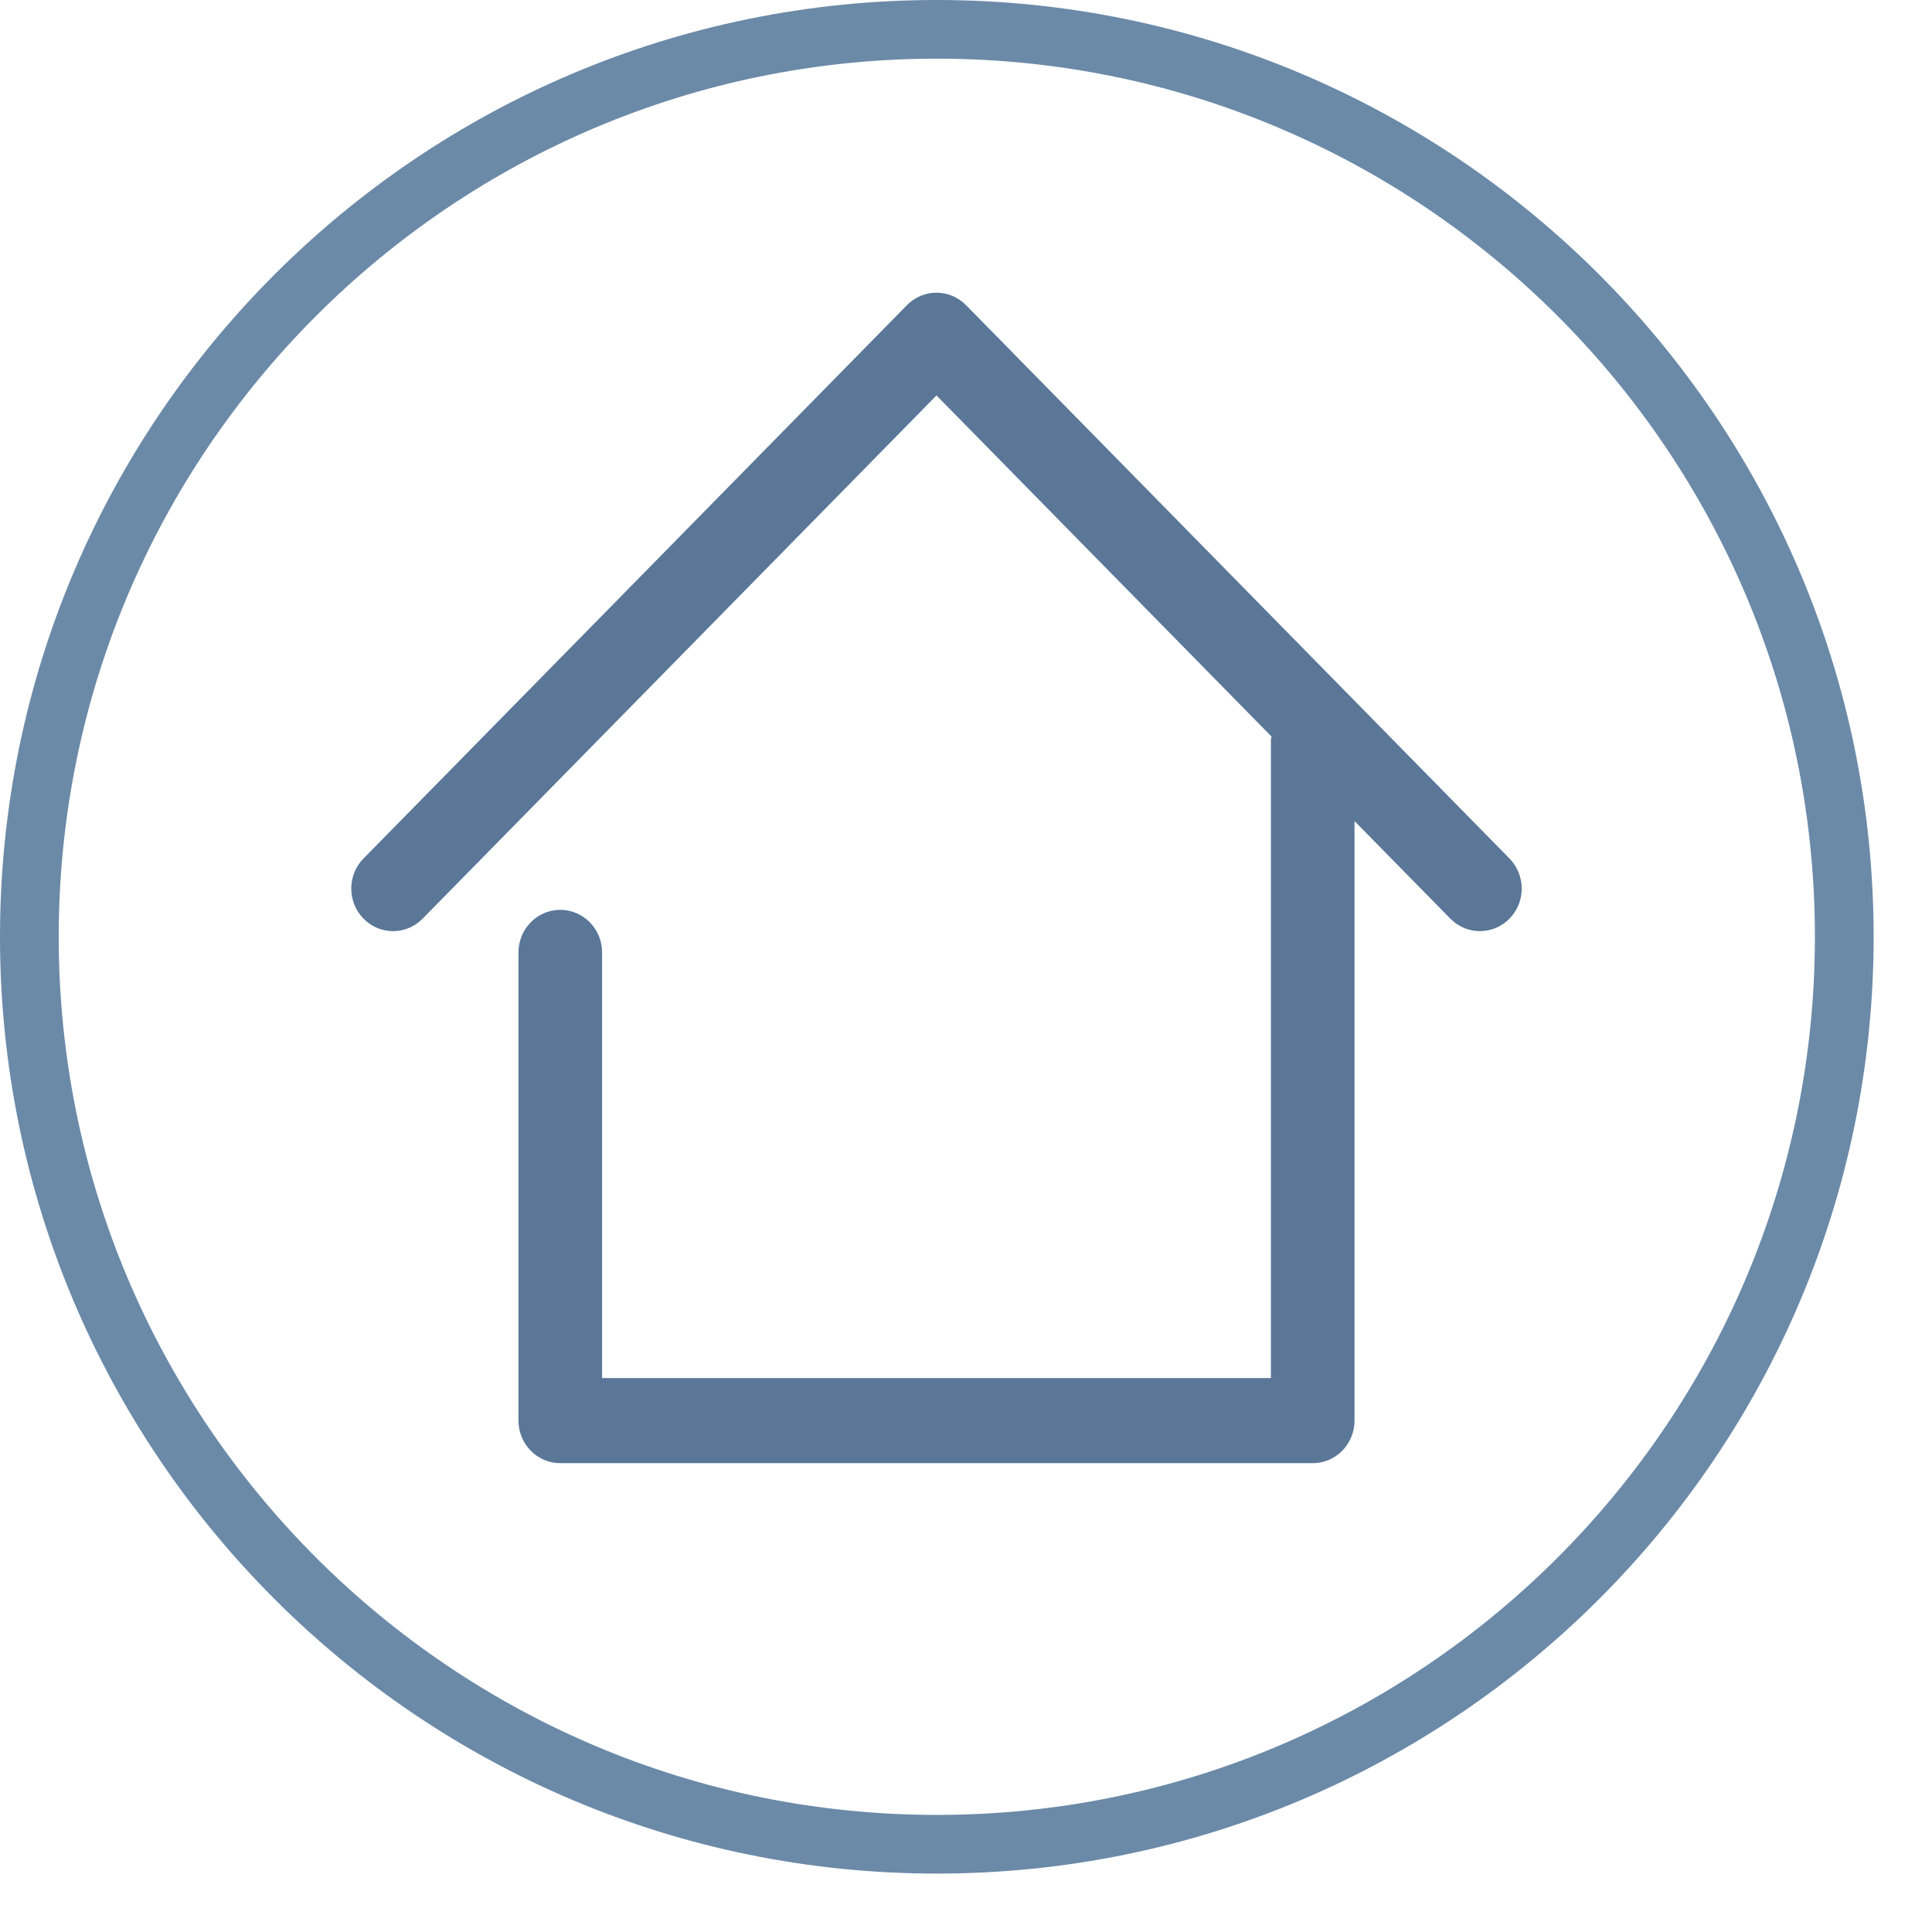
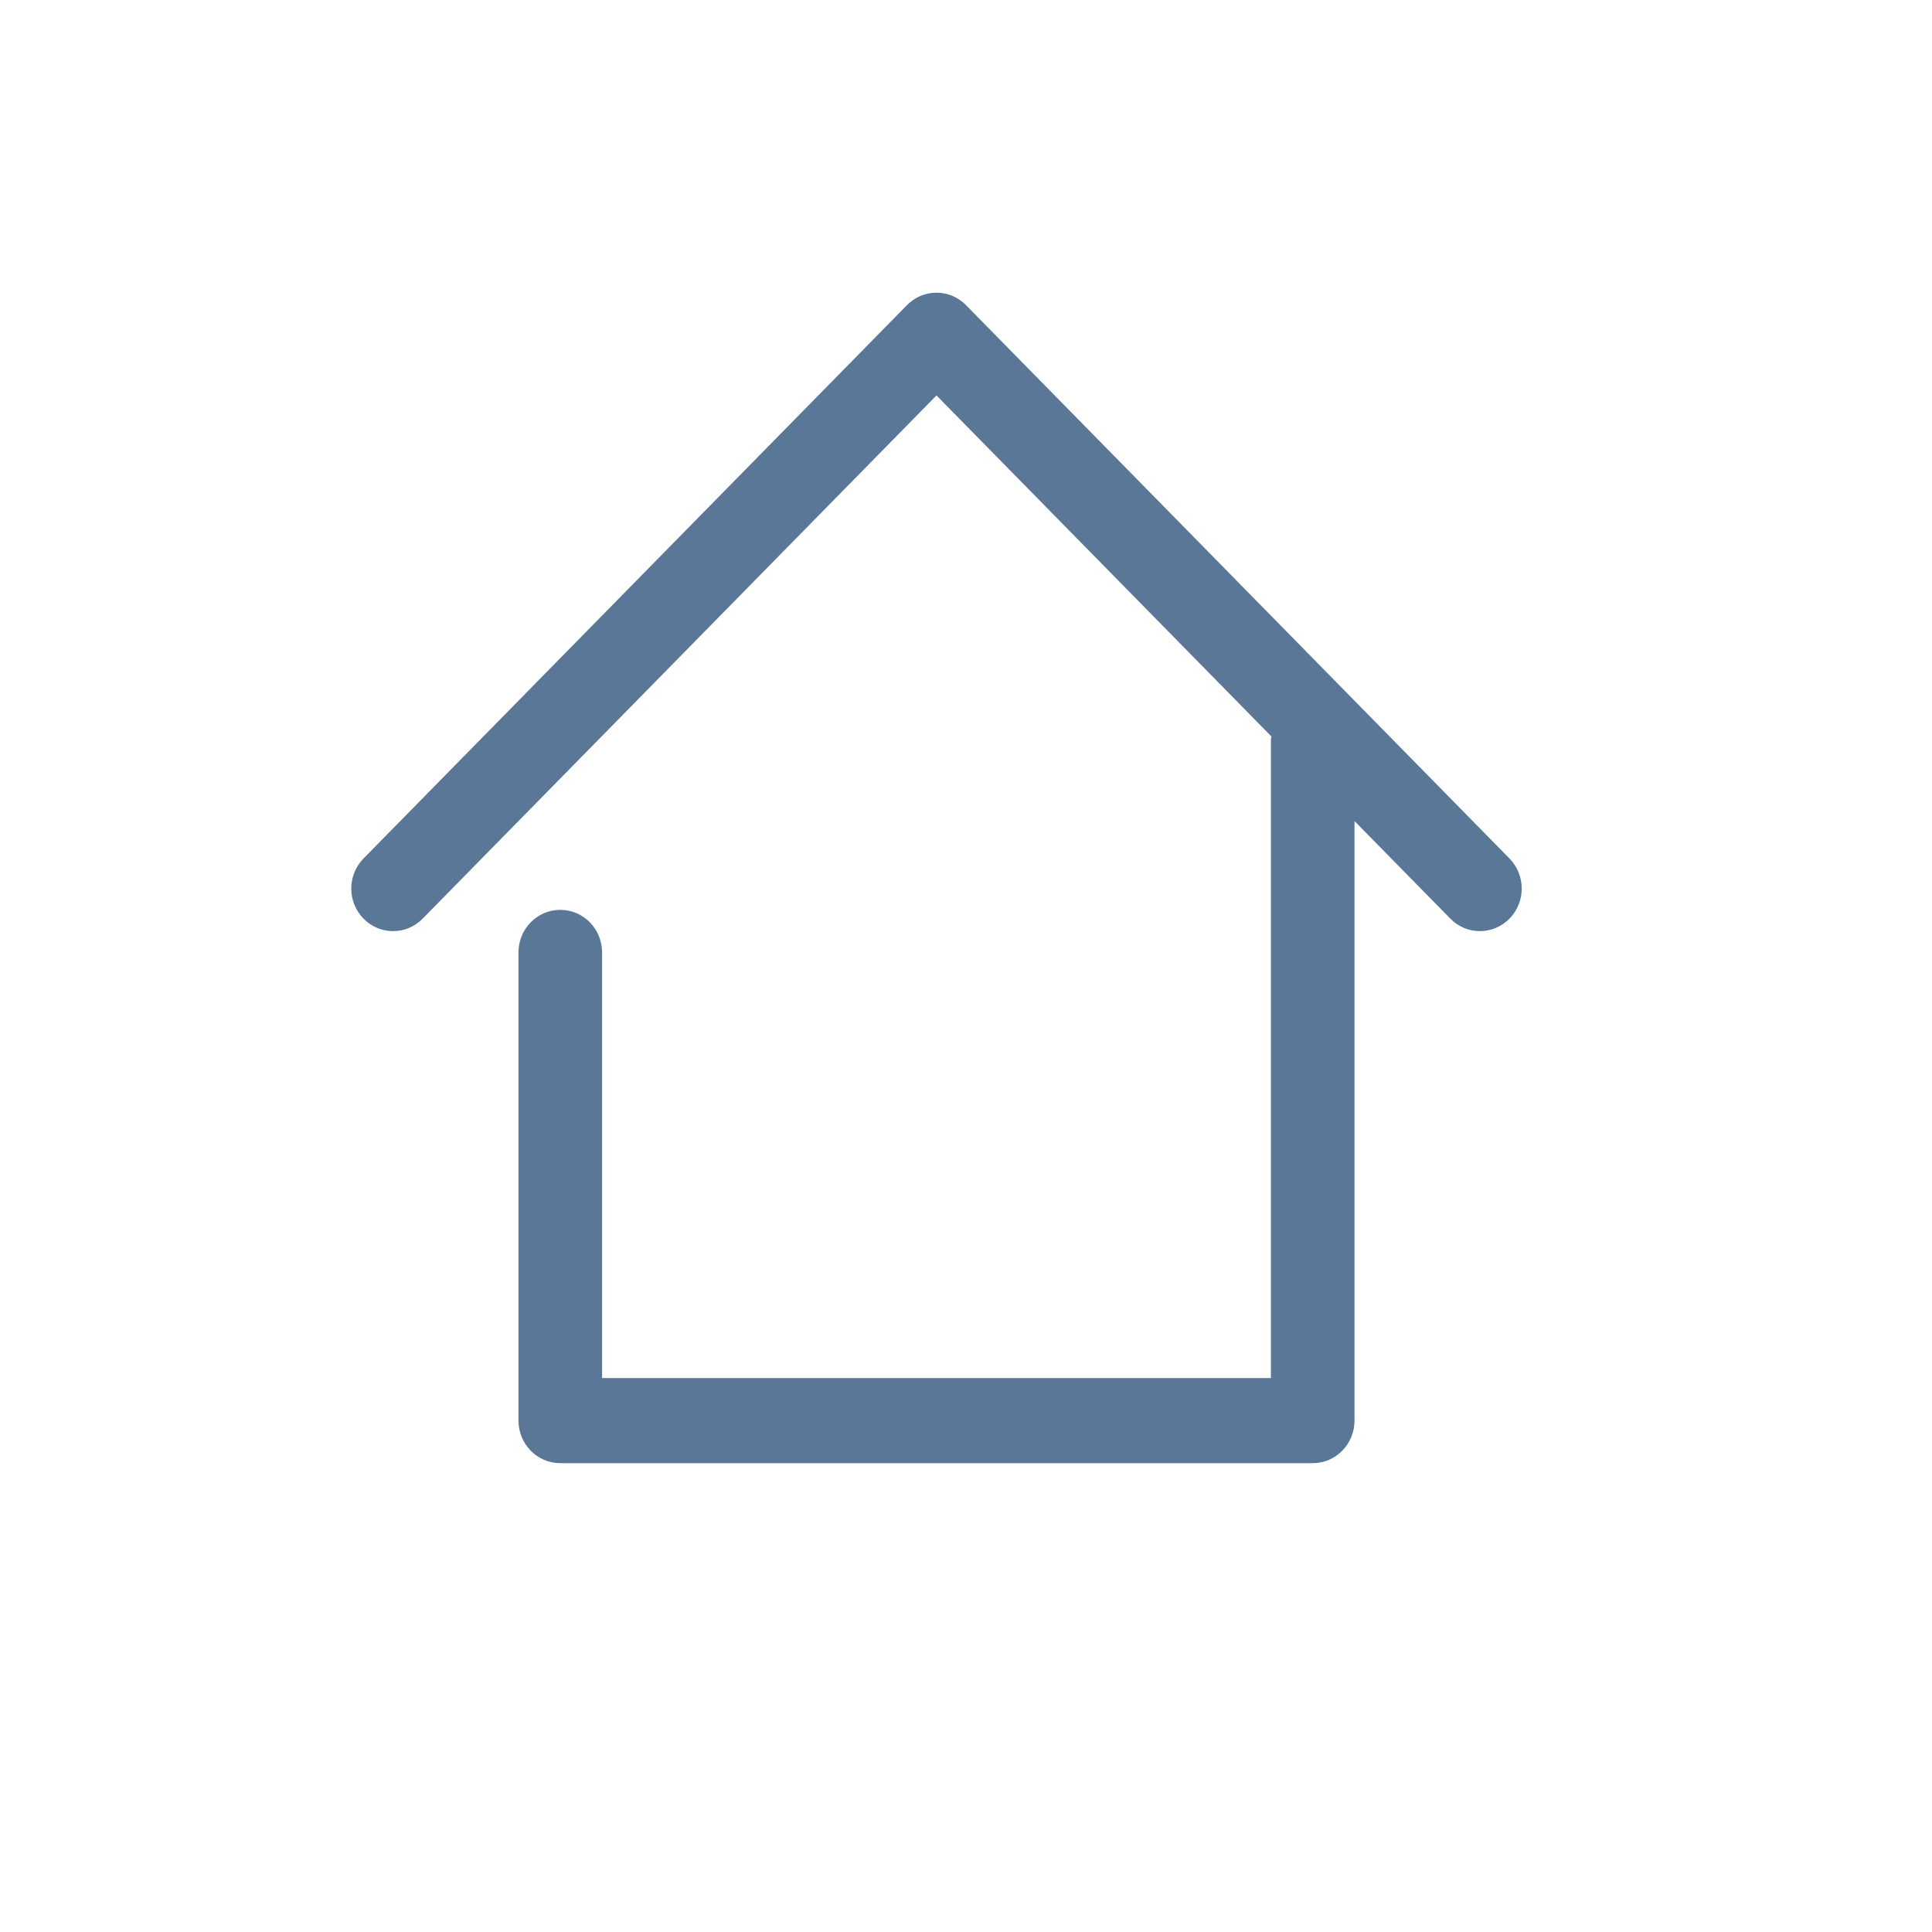
<svg xmlns="http://www.w3.org/2000/svg" width="100%" height="100%" viewBox="0 0 33 33" version="1.1" xml:space="preserve" style="fill-rule:evenodd;clip-rule:evenodd;stroke-linejoin:round;stroke-miterlimit:2;">
  <g transform="matrix(1,0,0,1,-374.206,-319)">
-     <path d="M390.208,319C399.039,319 406.209,326.17 406.209,335.001C406.209,343.832 399.039,351.002 390.208,351.002C381.376,351.002 374.206,343.832 374.206,335.001C374.206,326.17 381.376,319 390.208,319ZM390.208,320.002C398.486,320.002 405.206,326.723 405.206,335.001C405.206,343.279 398.486,350 390.208,350C381.93,350 375.209,343.279 375.209,335.001C375.209,326.723 381.93,320.002 390.208,320.002Z" style="fill:rgb(107,138,168);" />
-   </g>
+     </g>
  <g transform="matrix(0.714,-1.94289e-16,2.77556e-16,0.727,4.572,3.182)">
    <path d="M29.707,15.793L16.707,2.793C16.316,2.402 15.684,2.402 15.293,2.793L2.293,15.793C1.902,16.184 1.902,16.816 2.293,17.207C2.684,17.598 3.316,17.598 3.707,17.207L16,4.914L24.014,12.928C24.013,12.953 24,12.975 24,13L24,28L8,28L8,18C8,17.447 7.552,17 7,17C6.448,17 6,17.447 6,18L6,29C6,29.553 6.448,30 7,30L25,30C25.553,30 26,29.553 26,29L26,14.914L28.293,17.207C28.488,17.402 28.744,17.5 29,17.5C29.256,17.5 29.512,17.402 29.707,17.207C30.098,16.816 30.098,16.184 29.707,15.793Z" style="fill:rgb(90,119,152);fill-rule:nonzero;" />
  </g>
</svg>